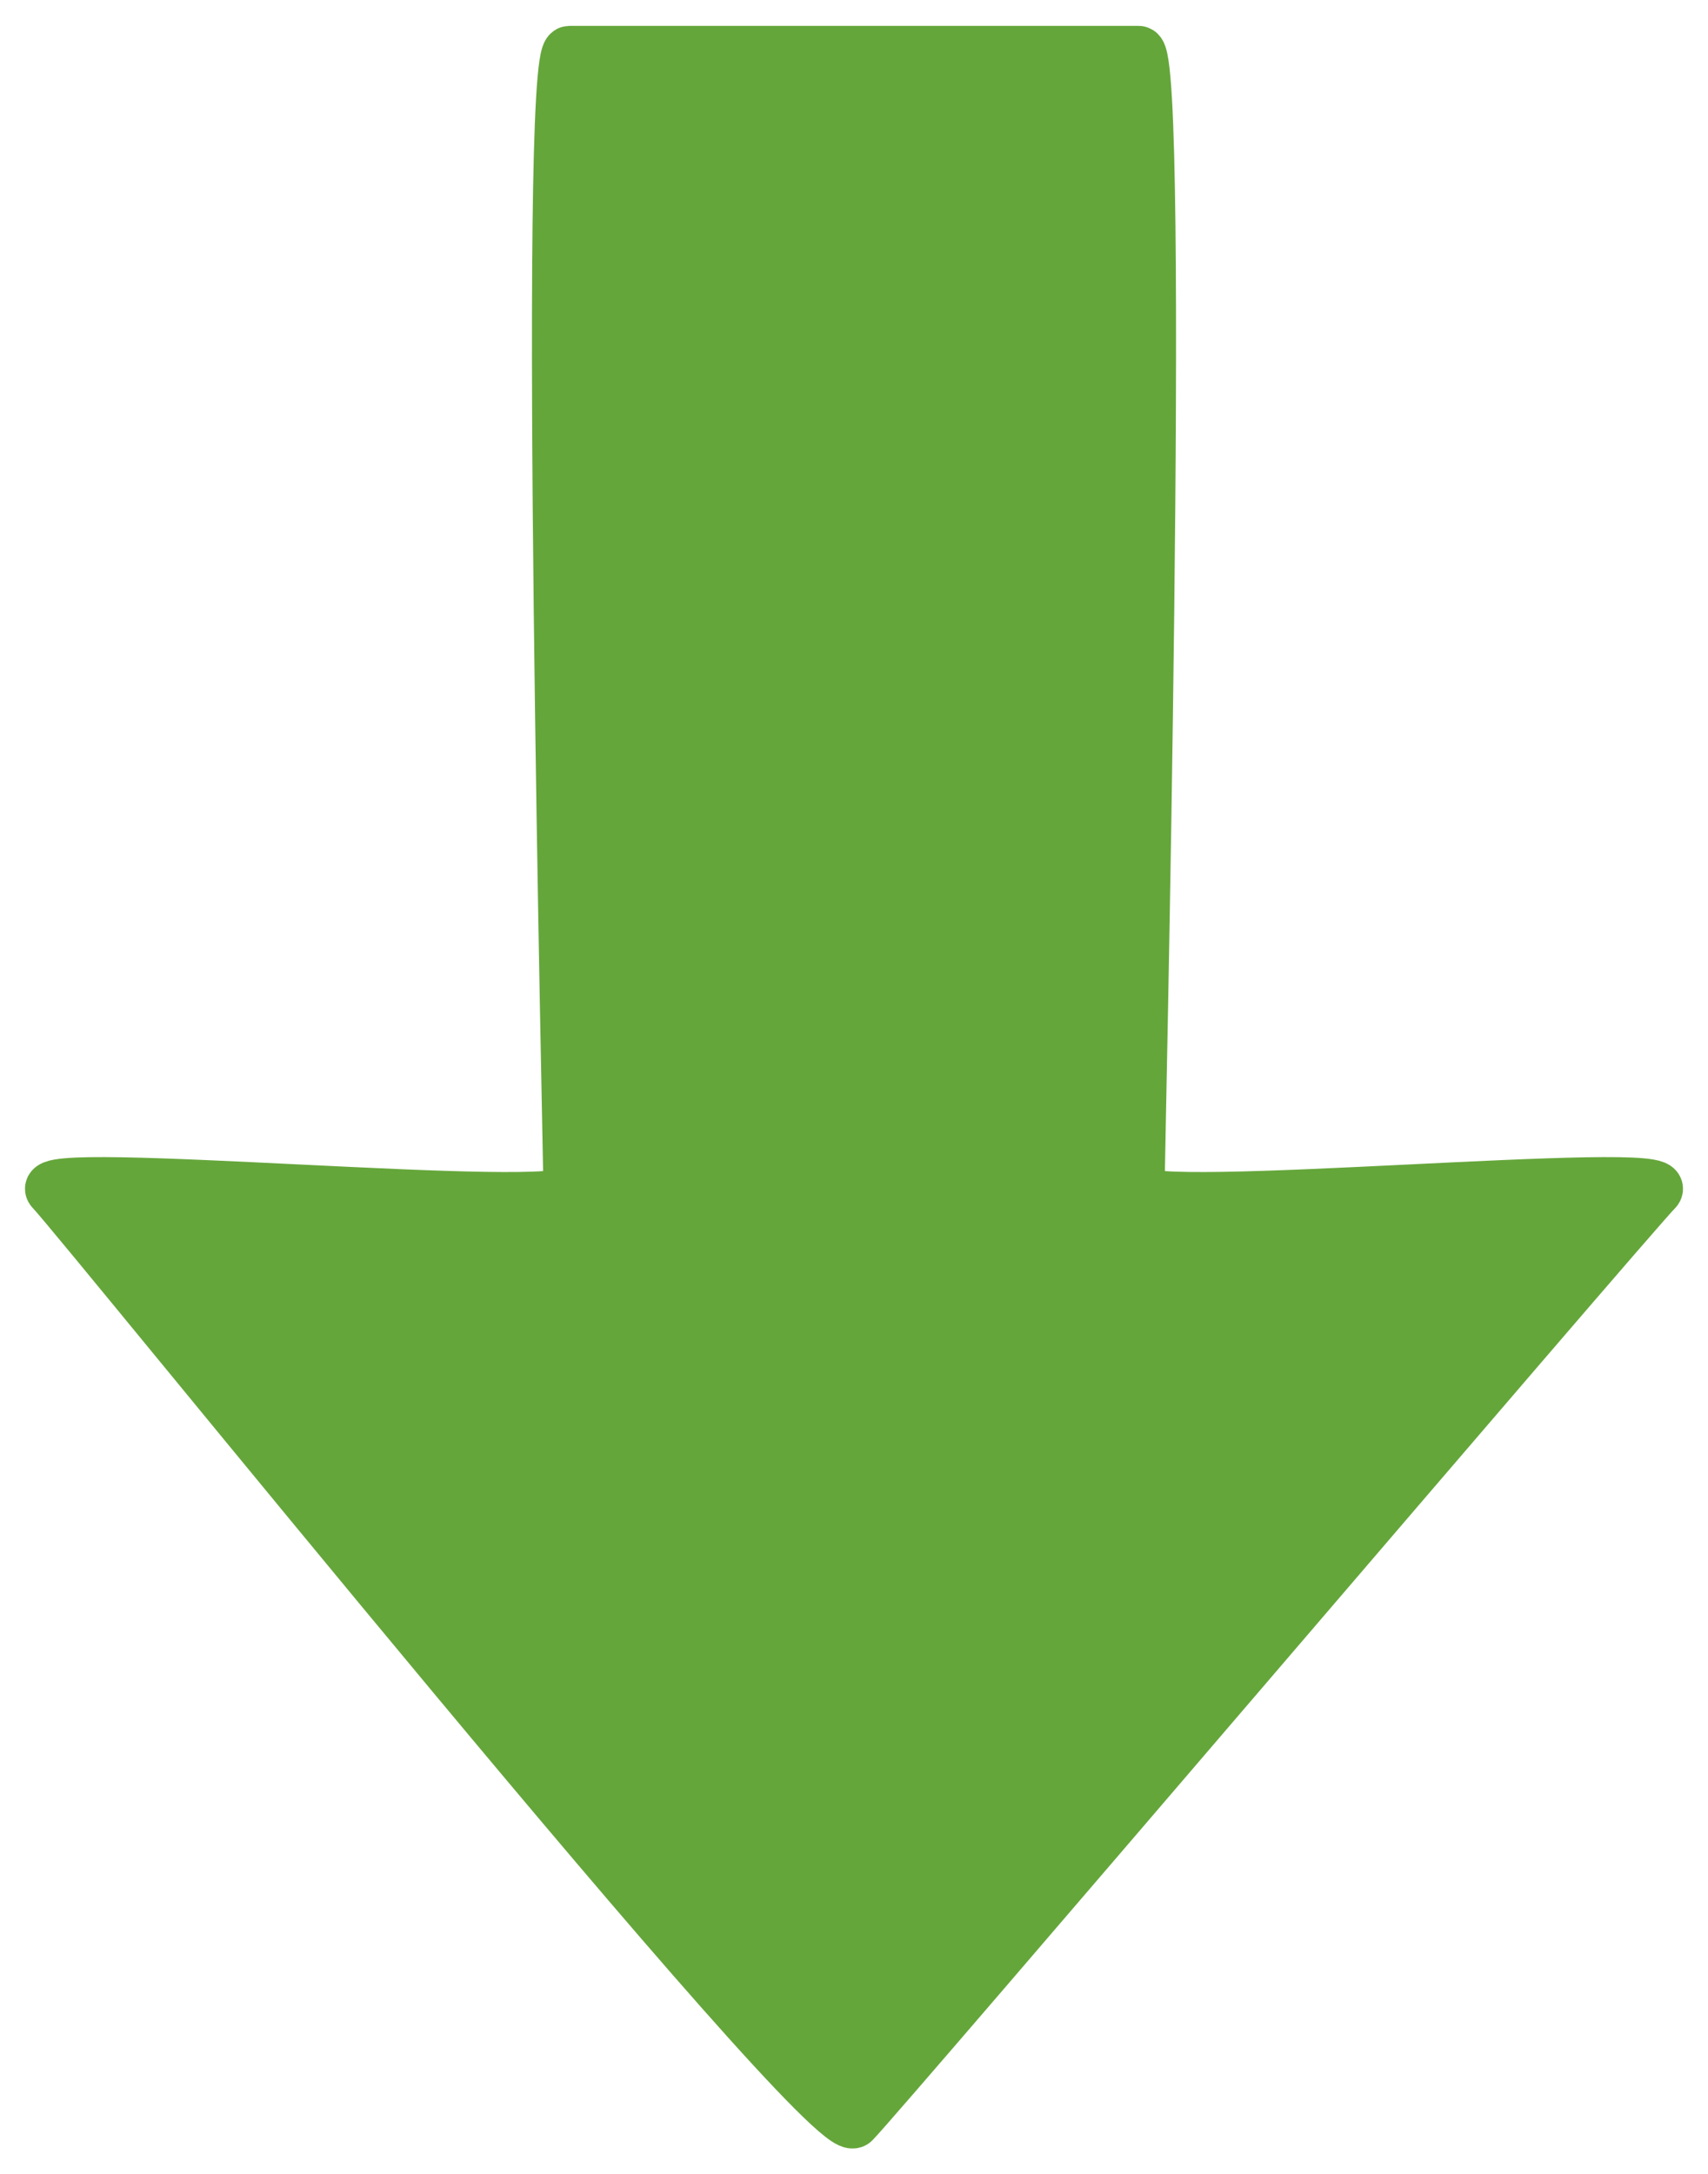
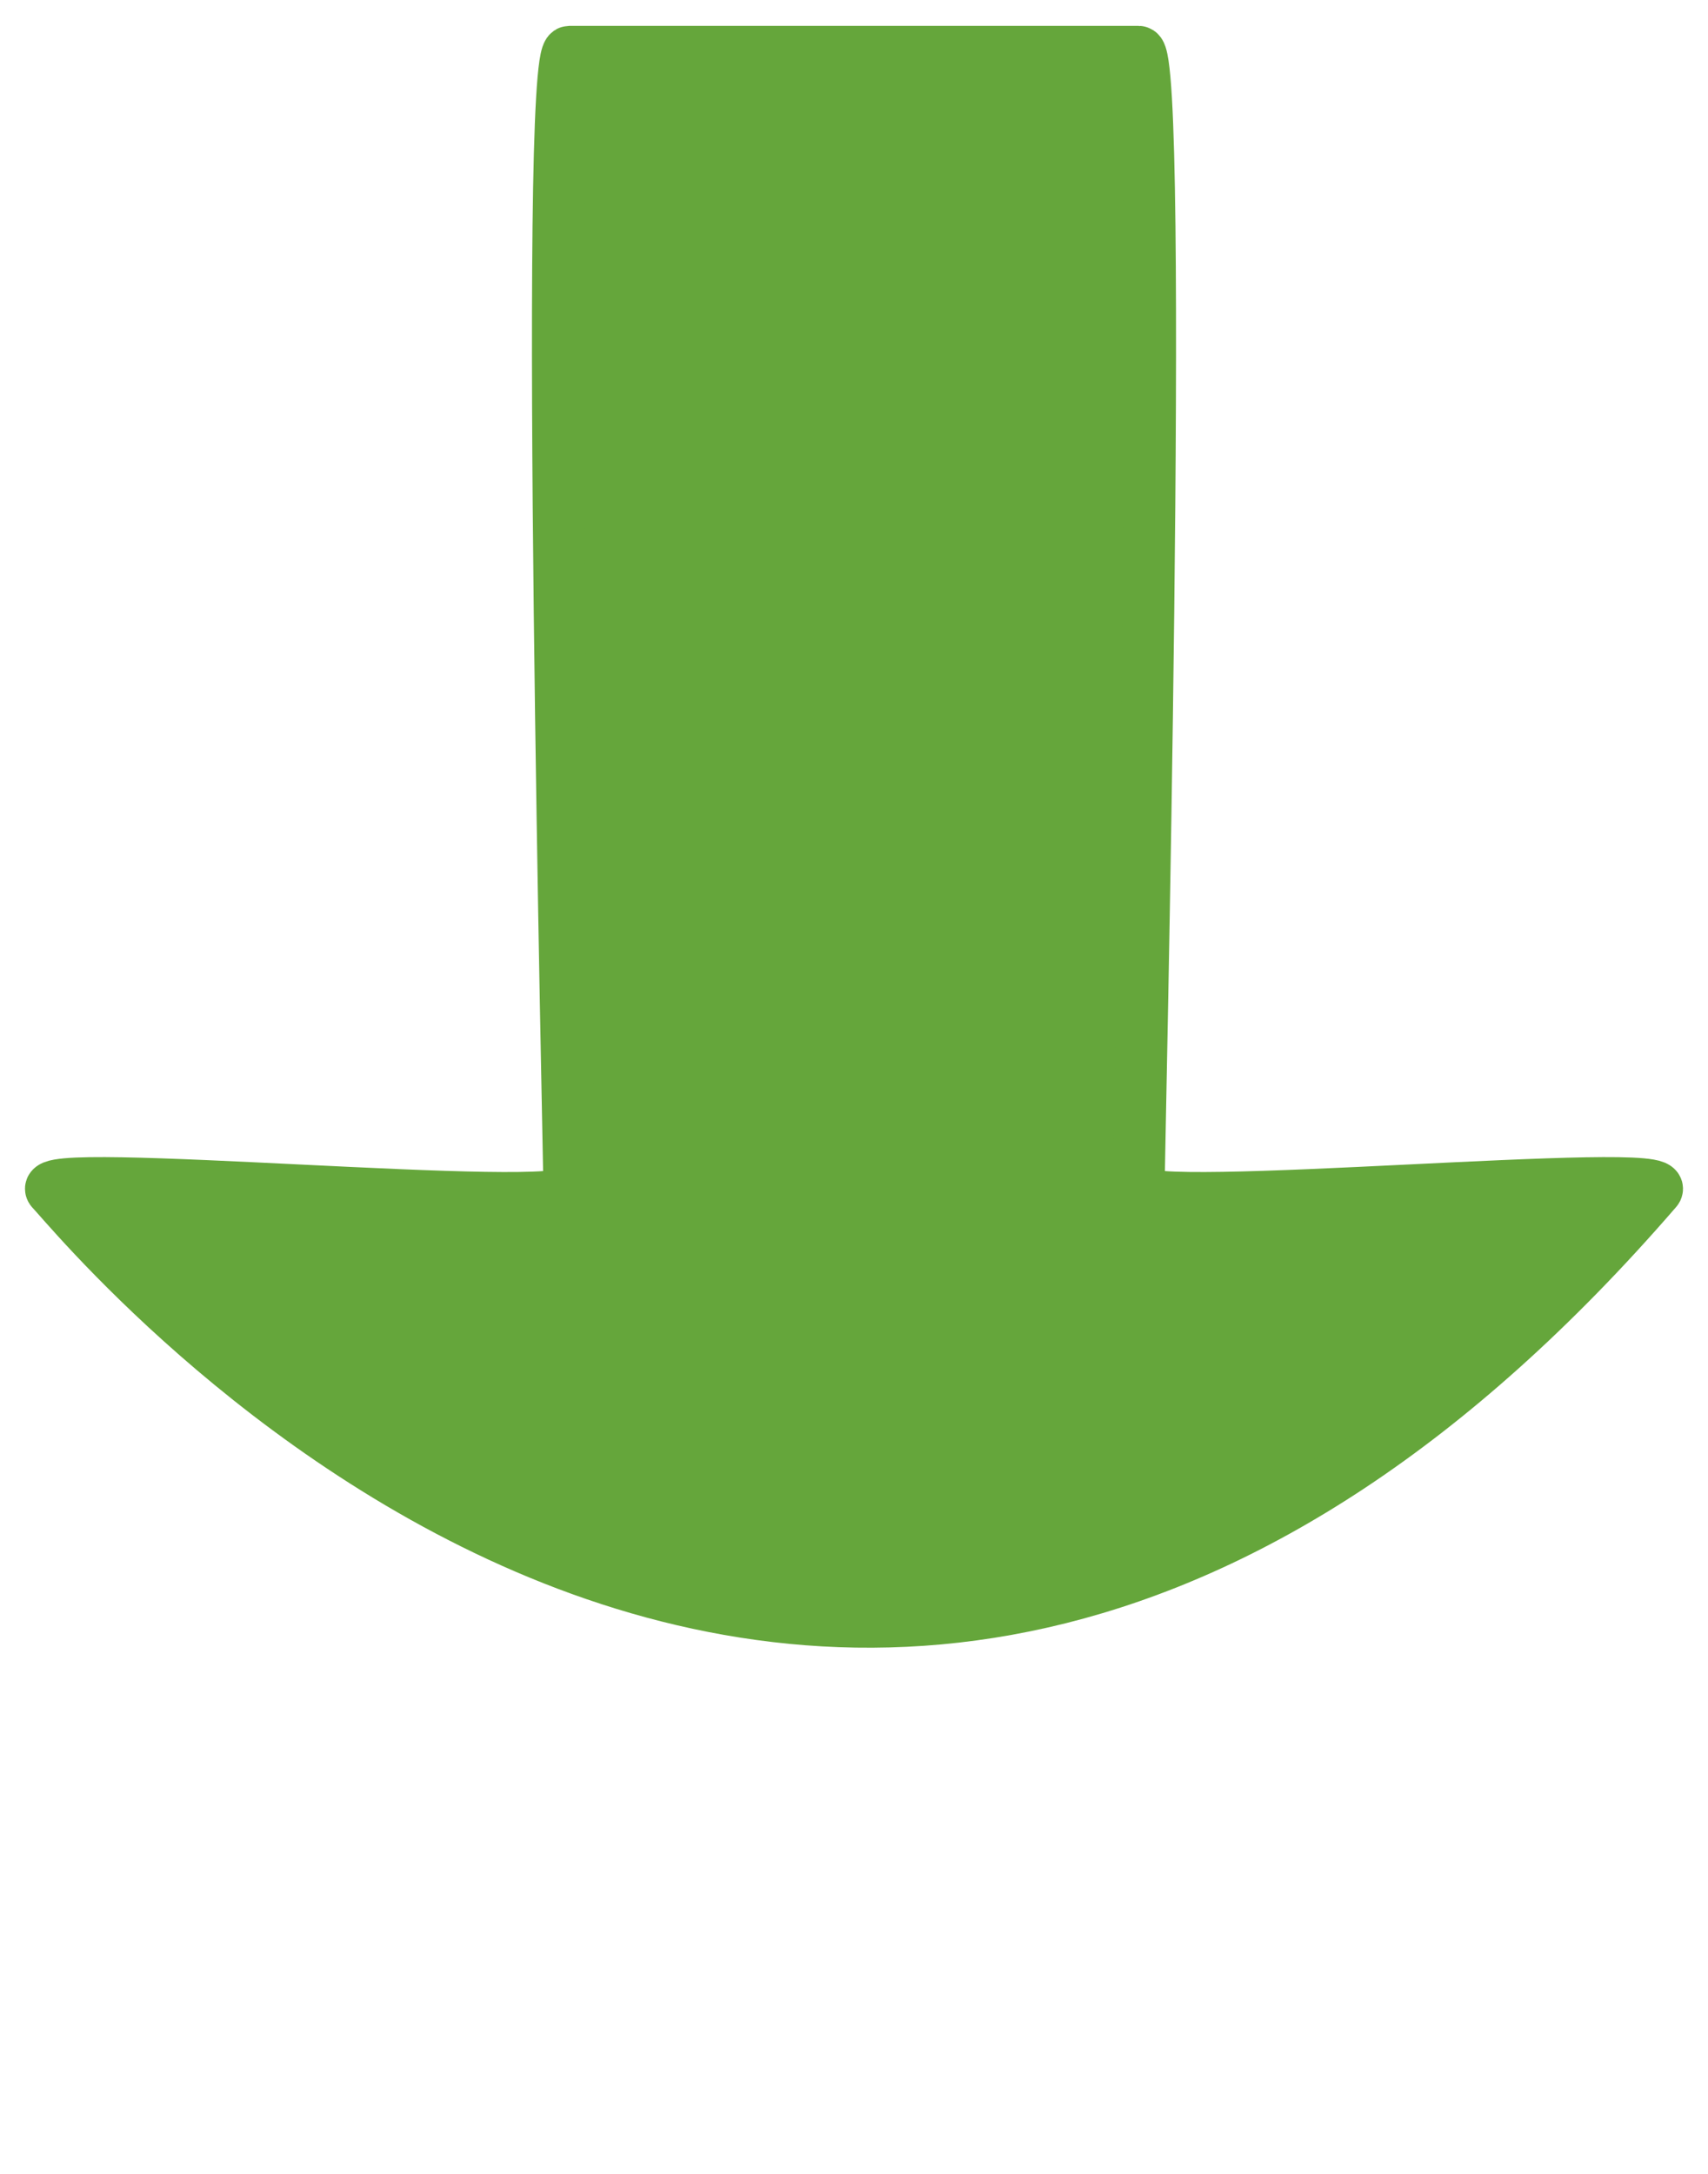
<svg xmlns="http://www.w3.org/2000/svg" width="33" height="42" viewBox="0 0 33 42" fill="none">
-   <path d="M1 23C0.5 22.5 11 23.5 11 23C11 22.5 10.5 1 11 1C11.5 1 21.5 1 22 1C22.5 1 22 22.5 22 23C22 23.5 32.5 22.5 32 23C31.5 23.5 17 40.5 16.5 41C16 41.5 1.5 23.5 1 23Z" fill="#65A63B" stroke="#65A63B" />
+   <path d="M1 23C0.5 22.5 11 23.5 11 23C11 22.5 10.5 1 11 1C11.5 1 21.5 1 22 1C22.5 1 22 22.5 22 23C22 23.5 32.5 22.5 32 23C16 41.5 1.5 23.5 1 23Z" fill="#65A63B" stroke="#65A63B" />
</svg>